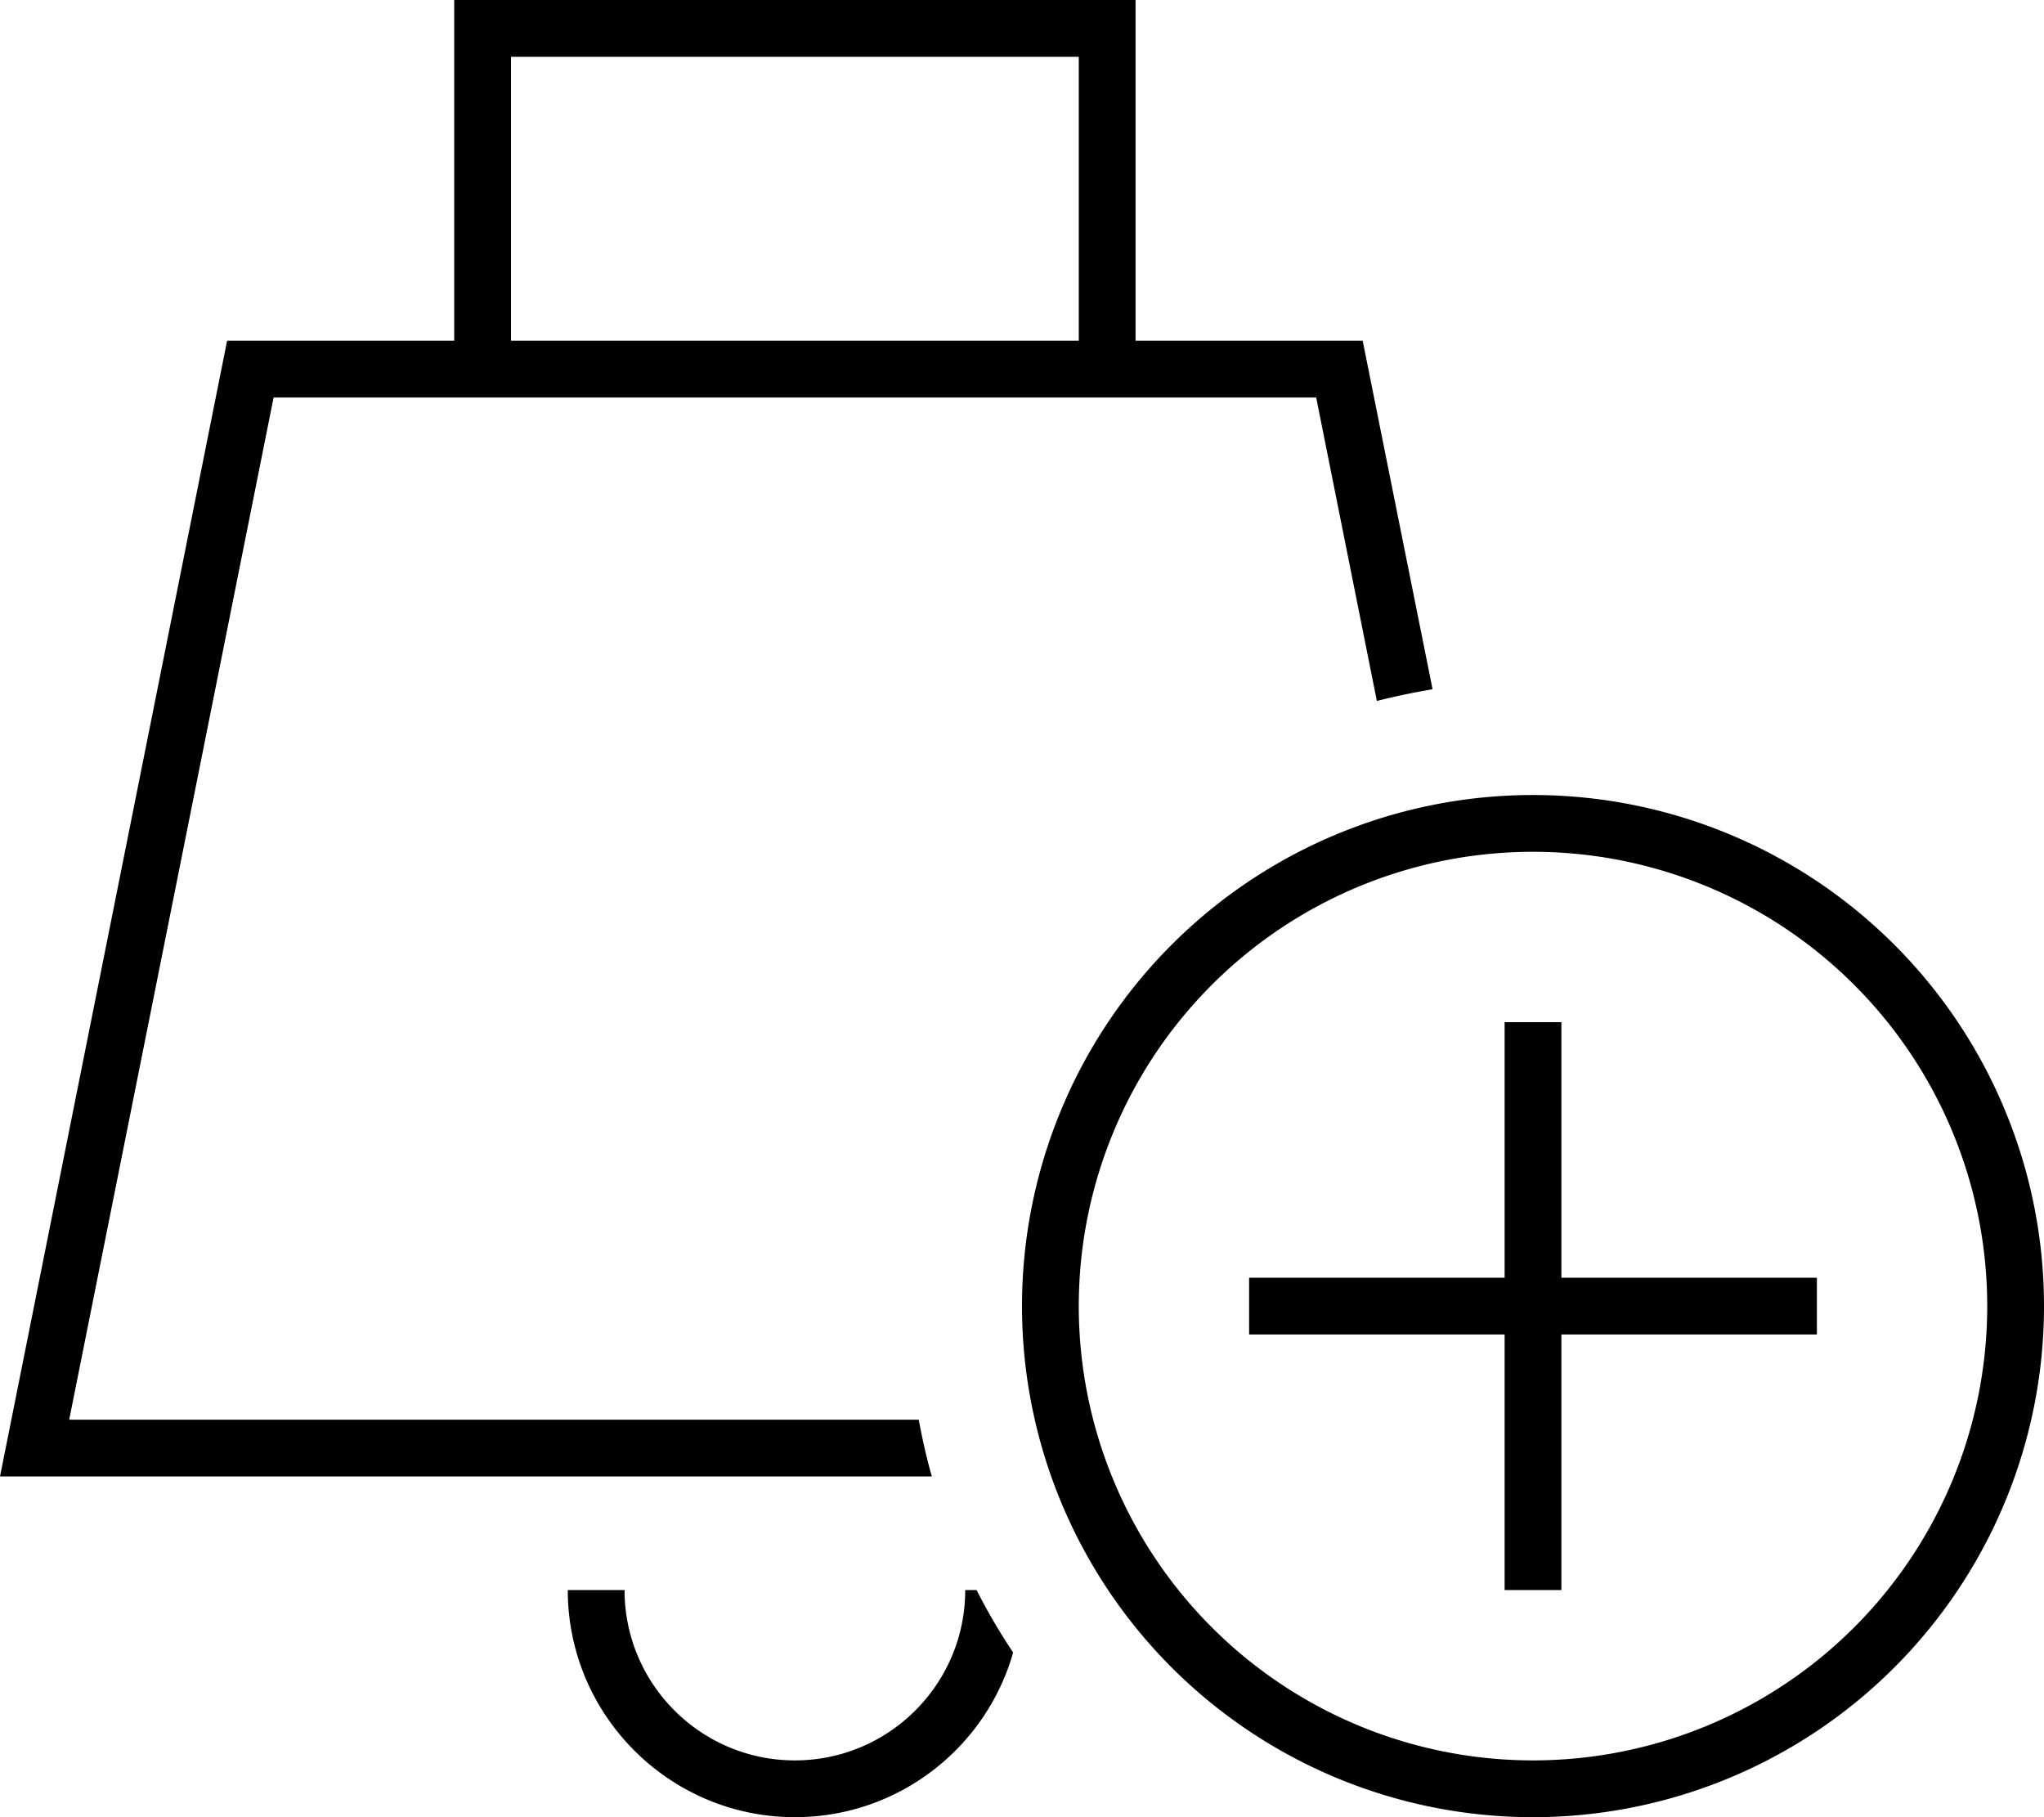
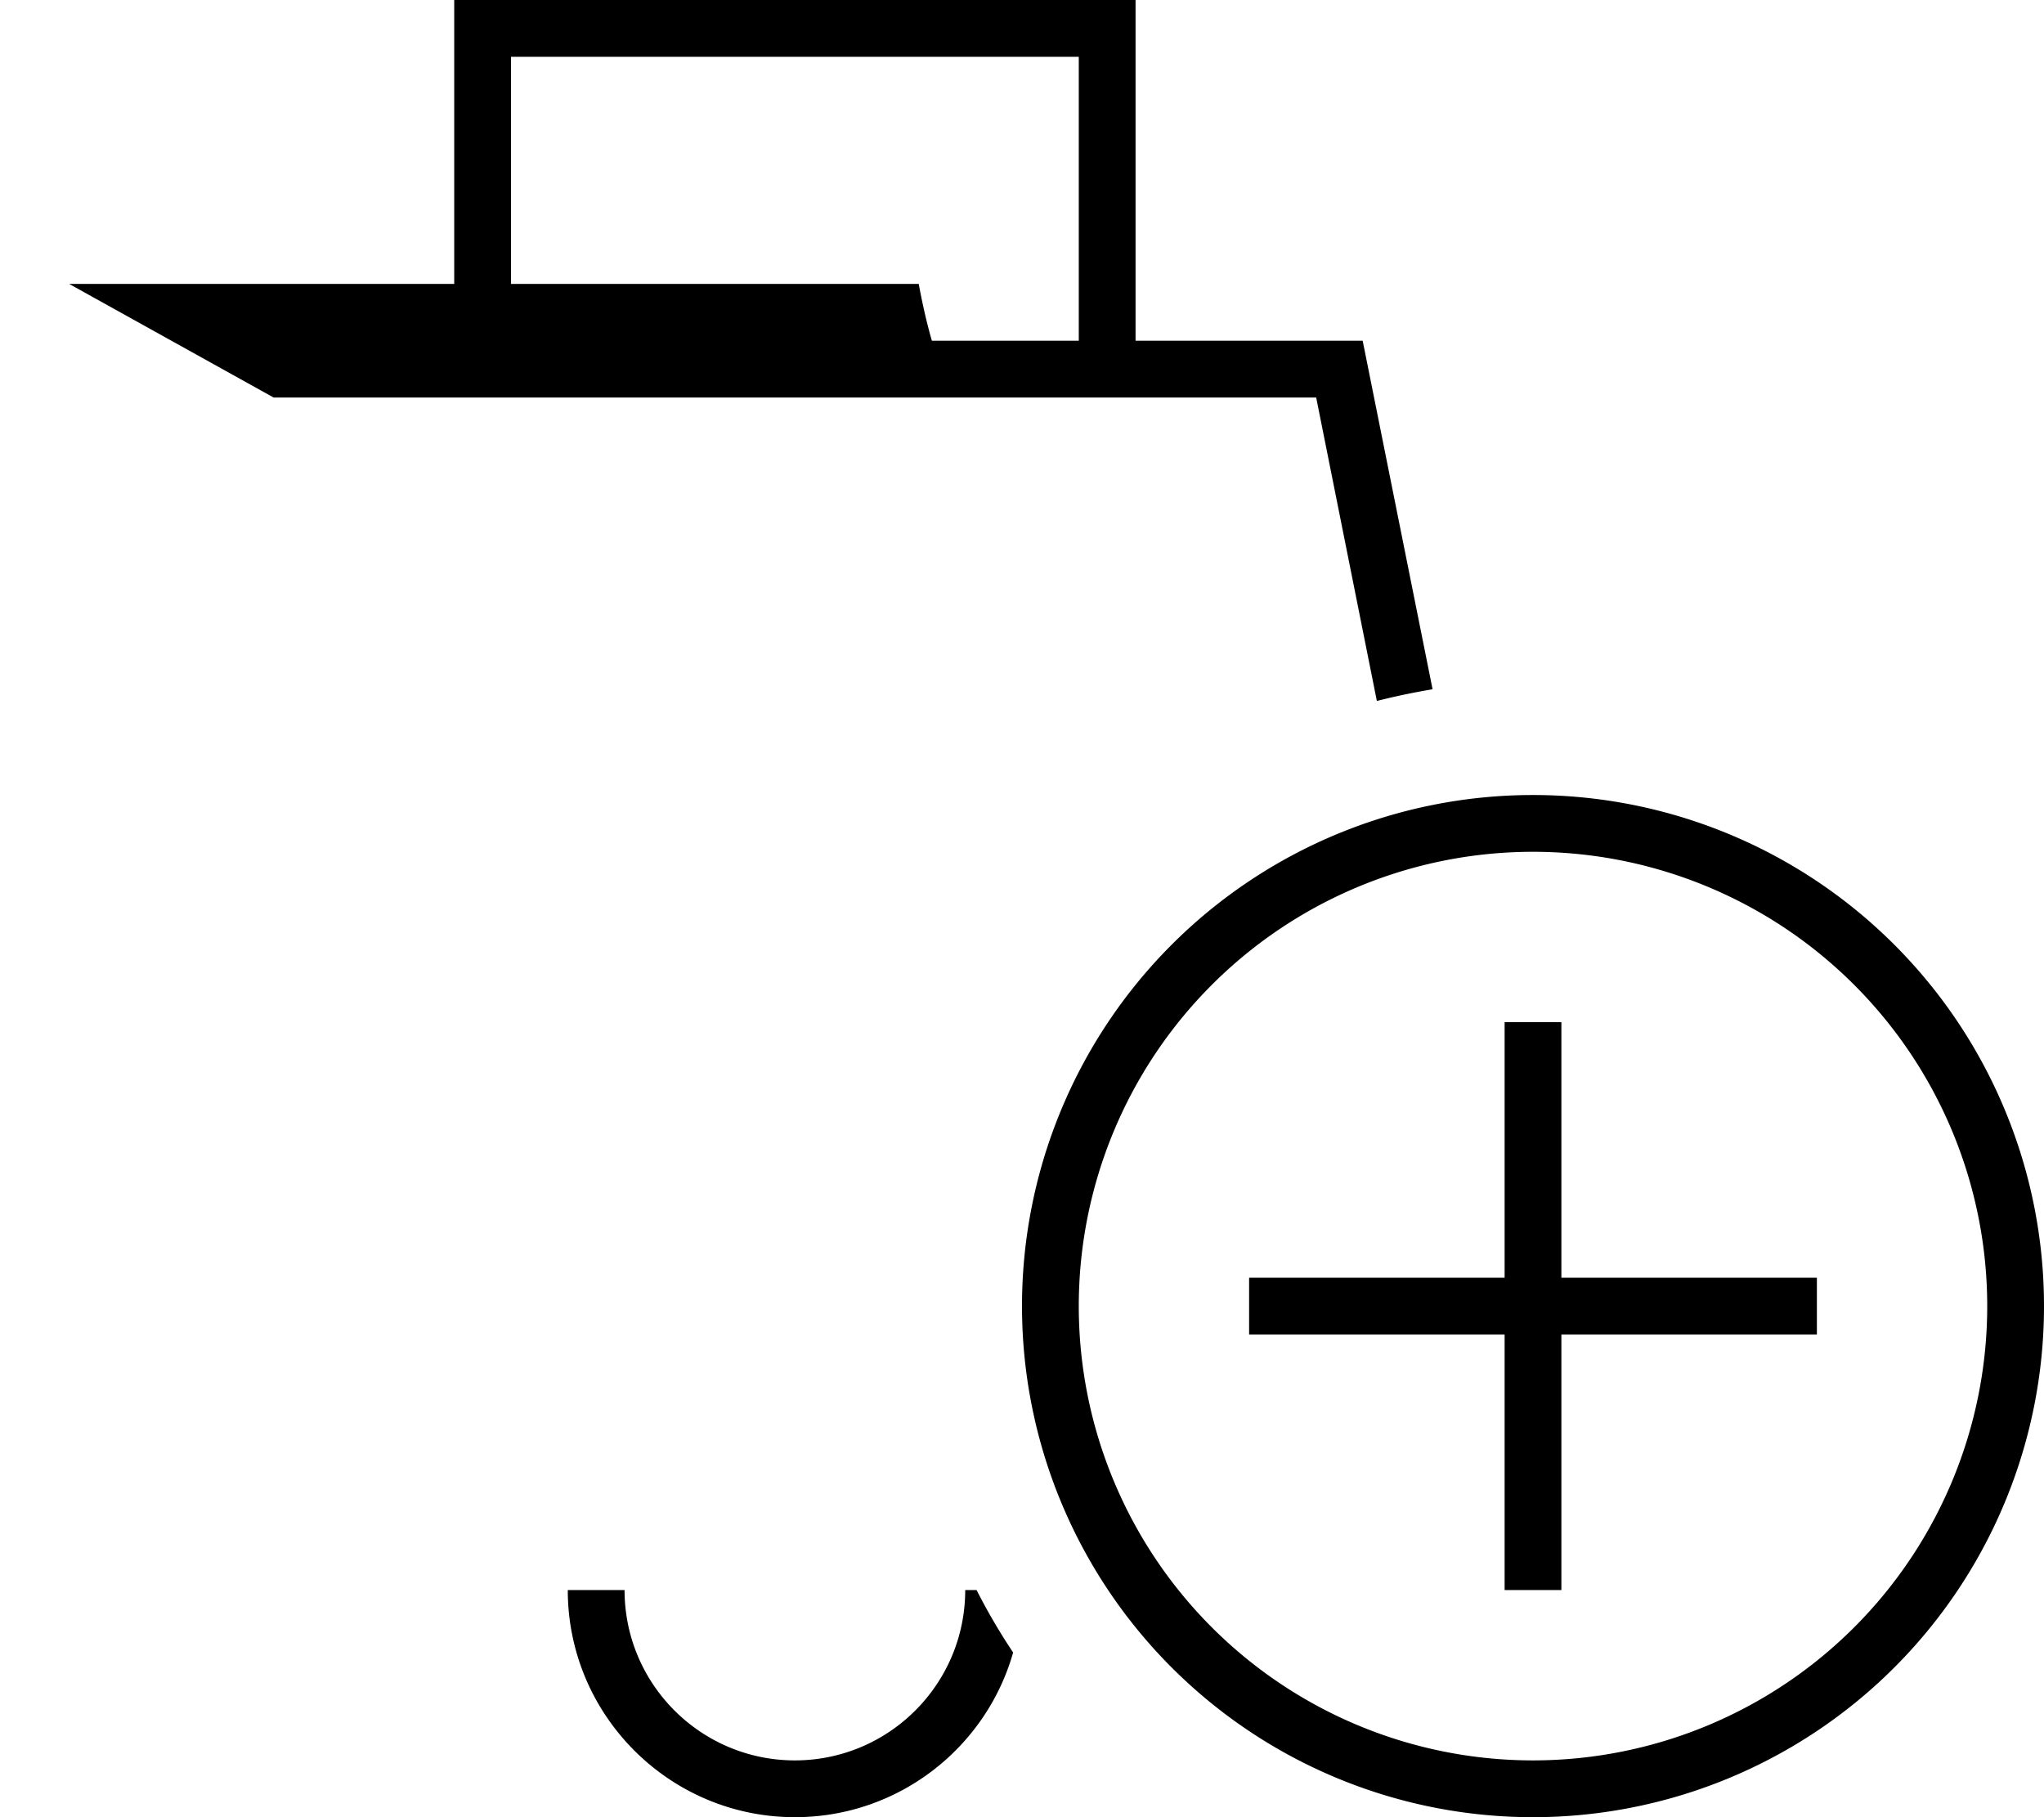
<svg xmlns="http://www.w3.org/2000/svg" viewBox="0 0 576 512">
-   <path d="M136 0h-8V8 96H64L3.2 400 0 416H16.3 262.6c-1.5-5.2-2.7-10.6-3.7-16H19.5L77.1 112H136 312h58.9L388 197.5c5.1-1.3 10.4-2.4 15.7-3.3L384 96H320V8 0h-8H136zM272 448c0 26.5-21.5 48-48 48s-48-21.5-48-48H160c0 35.3 28.7 64 64 64c29.2 0 53.9-19.6 61.5-46.4c-3.8-5.7-7.2-11.5-10.3-17.6H272zM304 96H144V16H304V96zm0 272a128 128 0 1 1 256 0 128 128 0 1 1 -256 0zm272 0a144 144 0 1 0 -288 0 144 144 0 1 0 288 0zM440 296v-8H424v8 64H360h-8v16h8 64v64 8h16v-8V376h64 8V360h-8H440V296z" />
+   <path d="M136 0h-8V8 96H64H16.3 262.6c-1.5-5.2-2.7-10.6-3.7-16H19.5L77.1 112H136 312h58.9L388 197.5c5.1-1.3 10.4-2.4 15.7-3.3L384 96H320V8 0h-8H136zM272 448c0 26.5-21.5 48-48 48s-48-21.5-48-48H160c0 35.3 28.7 64 64 64c29.2 0 53.9-19.6 61.5-46.4c-3.8-5.7-7.2-11.5-10.3-17.6H272zM304 96H144V16H304V96zm0 272a128 128 0 1 1 256 0 128 128 0 1 1 -256 0zm272 0a144 144 0 1 0 -288 0 144 144 0 1 0 288 0zM440 296v-8H424v8 64H360h-8v16h8 64v64 8h16v-8V376h64 8V360h-8H440V296z" />
</svg>